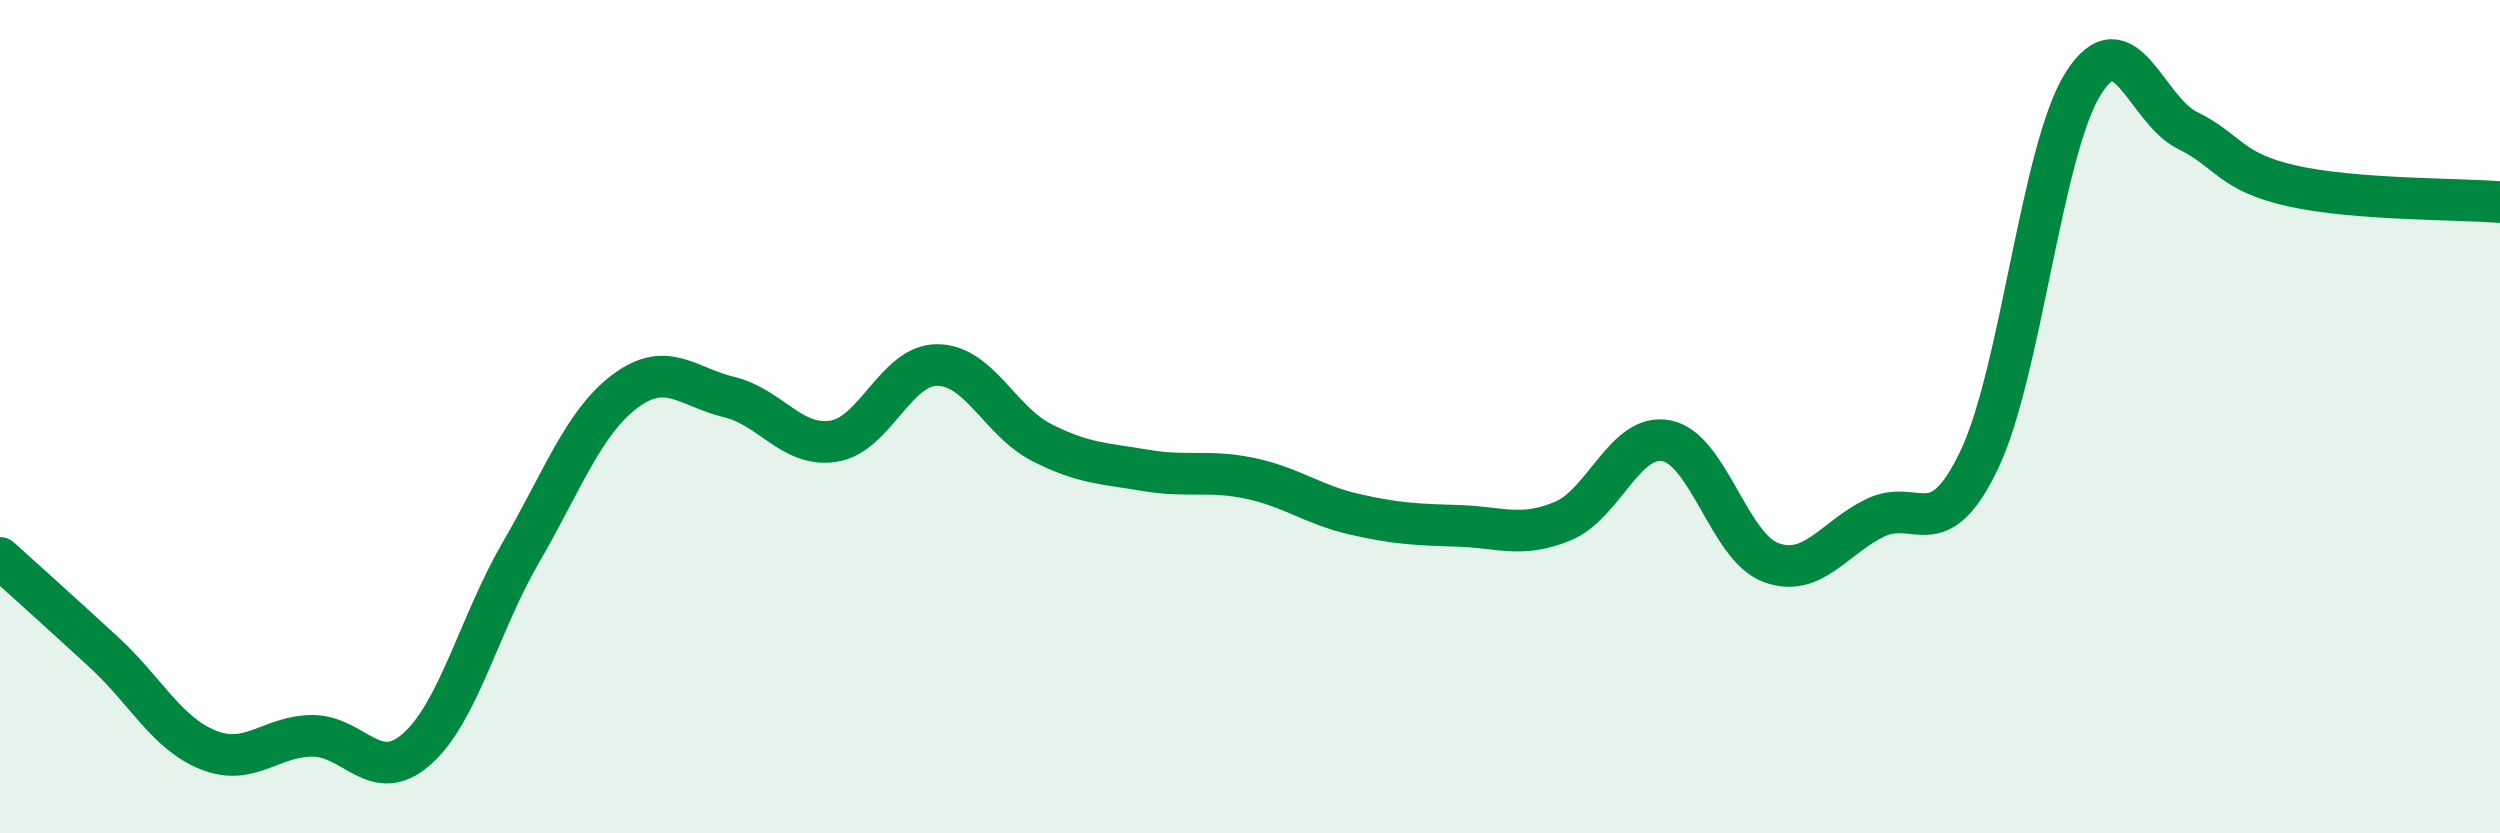
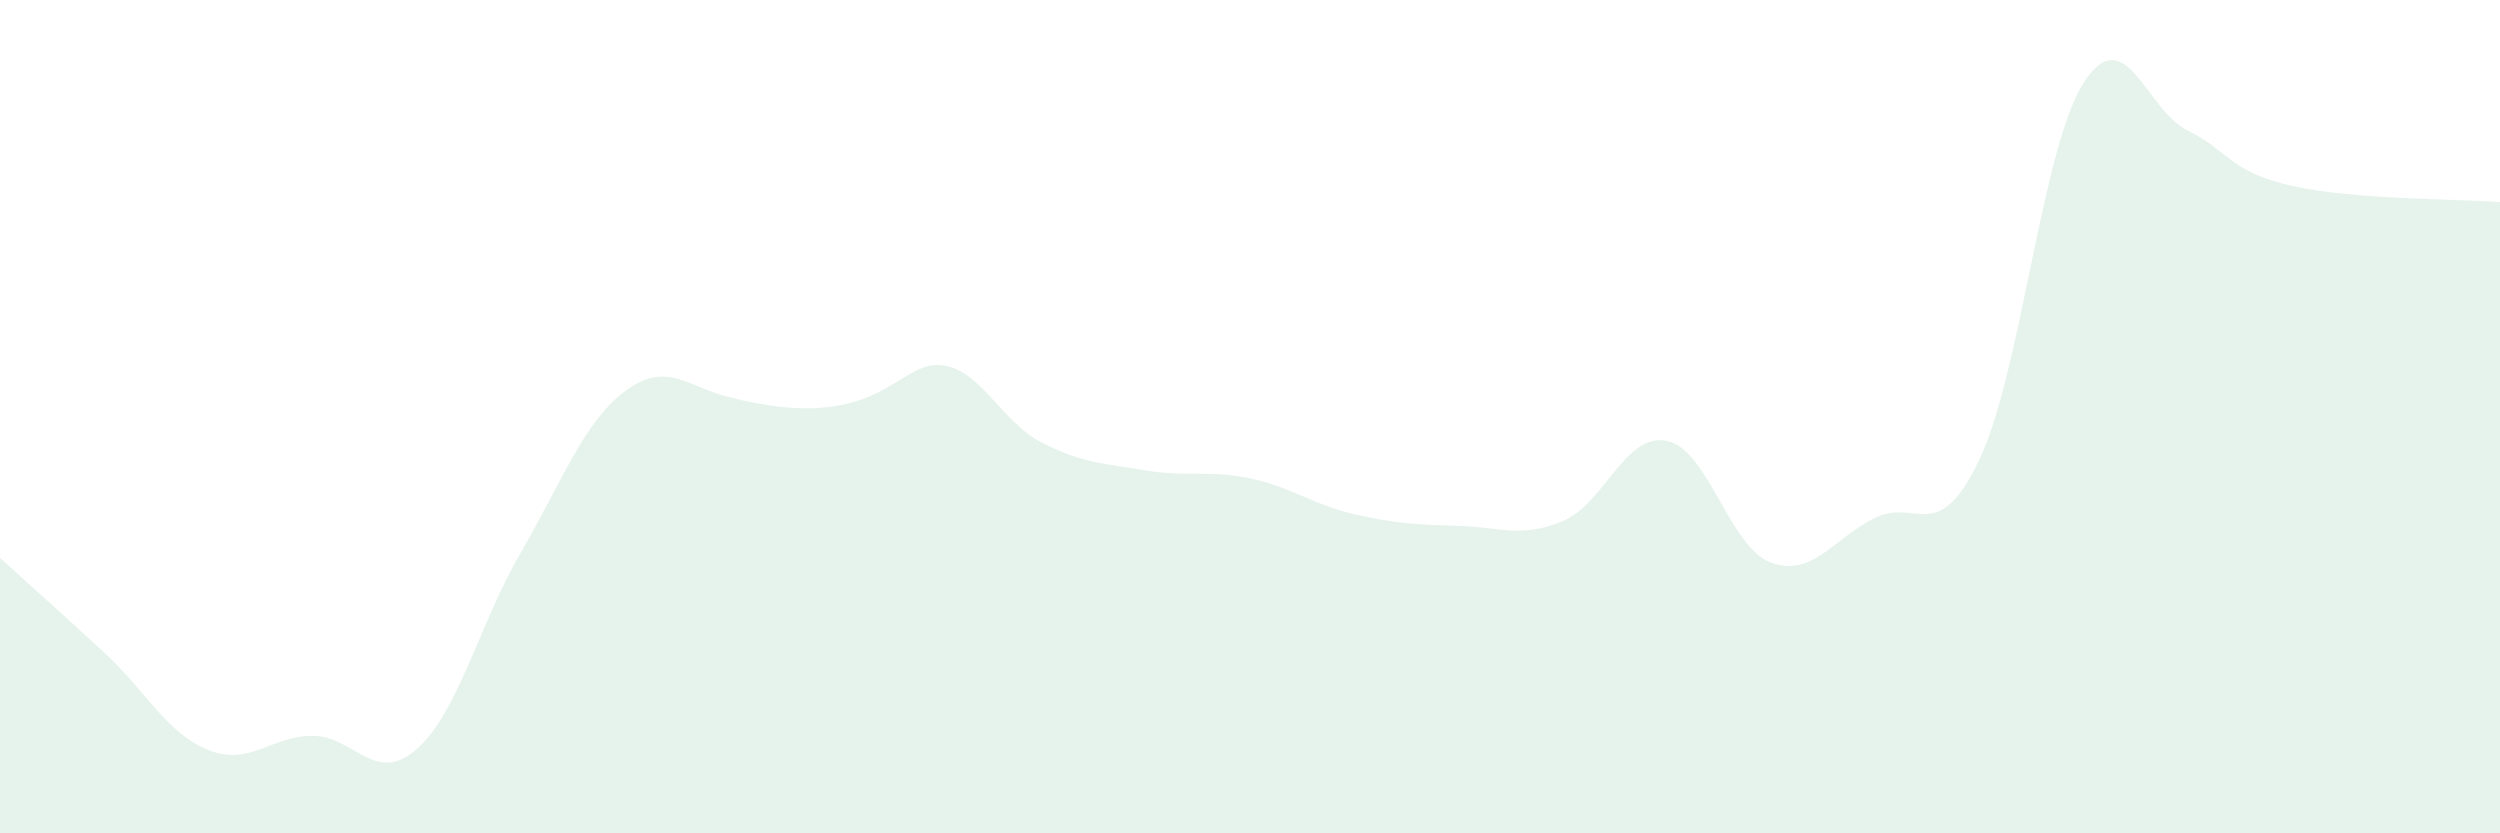
<svg xmlns="http://www.w3.org/2000/svg" width="60" height="20" viewBox="0 0 60 20">
-   <path d="M 0,13.39 C 0.5,13.84 1.5,14.74 2.5,15.66 C 3.5,16.58 4,17.6 5,18 C 6,18.4 6.5,17.66 7.5,17.66 C 8.5,17.66 9,18.86 10,17.98 C 11,17.1 11.5,14.98 12.5,13.26 C 13.5,11.54 14,10.14 15,9.39 C 16,8.64 16.5,9.29 17.5,9.53 C 18.5,9.77 19,10.74 20,10.59 C 21,10.44 21.5,8.75 22.5,8.76 C 23.5,8.77 24,10.11 25,10.62 C 26,11.13 26.5,11.12 27.5,11.29 C 28.5,11.46 29,11.27 30,11.48 C 31,11.69 31.5,12.11 32.5,12.34 C 33.5,12.57 34,12.59 35,12.62 C 36,12.65 36.5,12.92 37.5,12.51 C 38.5,12.1 39,10.38 40,10.58 C 41,10.78 41.5,13.13 42.5,13.5 C 43.5,13.87 44,12.92 45,12.43 C 46,11.94 46.5,13.13 47.5,11.04 C 48.5,8.95 49,3.58 50,2 C 51,0.42 51.5,2.64 52.5,3.13 C 53.5,3.62 53.5,4.12 55,4.46 C 56.5,4.8 59,4.77 60,4.85L60 20L0 20Z" fill="#008740" opacity="0.1" stroke-linecap="round" stroke-linejoin="round" />
-   <path d="M 0,13.39 C 0.5,13.84 1.5,14.74 2.5,15.66 C 3.5,16.58 4,17.6 5,18 C 6,18.4 6.5,17.66 7.5,17.66 C 8.5,17.66 9,18.86 10,17.98 C 11,17.1 11.5,14.98 12.5,13.26 C 13.5,11.54 14,10.14 15,9.39 C 16,8.64 16.5,9.29 17.5,9.53 C 18.5,9.77 19,10.74 20,10.59 C 21,10.44 21.5,8.75 22.5,8.76 C 23.5,8.77 24,10.11 25,10.62 C 26,11.13 26.5,11.12 27.5,11.29 C 28.5,11.46 29,11.27 30,11.48 C 31,11.69 31.5,12.11 32.5,12.34 C 33.5,12.57 34,12.59 35,12.62 C 36,12.65 36.5,12.92 37.5,12.51 C 38.5,12.1 39,10.38 40,10.58 C 41,10.78 41.5,13.13 42.5,13.5 C 43.5,13.87 44,12.92 45,12.43 C 46,11.94 46.5,13.13 47.5,11.04 C 48.5,8.95 49,3.58 50,2 C 51,0.42 51.5,2.64 52.5,3.13 C 53.5,3.62 53.5,4.12 55,4.46 C 56.5,4.8 59,4.77 60,4.85" stroke="#008740" stroke-width="1" fill="none" stroke-linecap="round" stroke-linejoin="round" />
+   <path d="M 0,13.39 C 0.5,13.84 1.5,14.74 2.5,15.66 C 3.5,16.58 4,17.6 5,18 C 6,18.4 6.5,17.66 7.5,17.66 C 8.5,17.66 9,18.86 10,17.98 C 11,17.1 11.5,14.98 12.5,13.26 C 13.5,11.54 14,10.14 15,9.39 C 16,8.64 16.5,9.29 17.5,9.53 C 21,10.44 21.5,8.75 22.5,8.76 C 23.5,8.77 24,10.11 25,10.62 C 26,11.13 26.5,11.12 27.5,11.29 C 28.5,11.46 29,11.27 30,11.48 C 31,11.69 31.5,12.11 32.5,12.34 C 33.5,12.57 34,12.59 35,12.62 C 36,12.65 36.5,12.92 37.5,12.51 C 38.5,12.1 39,10.38 40,10.58 C 41,10.78 41.5,13.13 42.5,13.5 C 43.5,13.87 44,12.92 45,12.43 C 46,11.94 46.5,13.13 47.5,11.04 C 48.5,8.95 49,3.58 50,2 C 51,0.42 51.5,2.64 52.5,3.13 C 53.5,3.62 53.5,4.12 55,4.46 C 56.5,4.8 59,4.77 60,4.85L60 20L0 20Z" fill="#008740" opacity="0.1" stroke-linecap="round" stroke-linejoin="round" />
</svg>